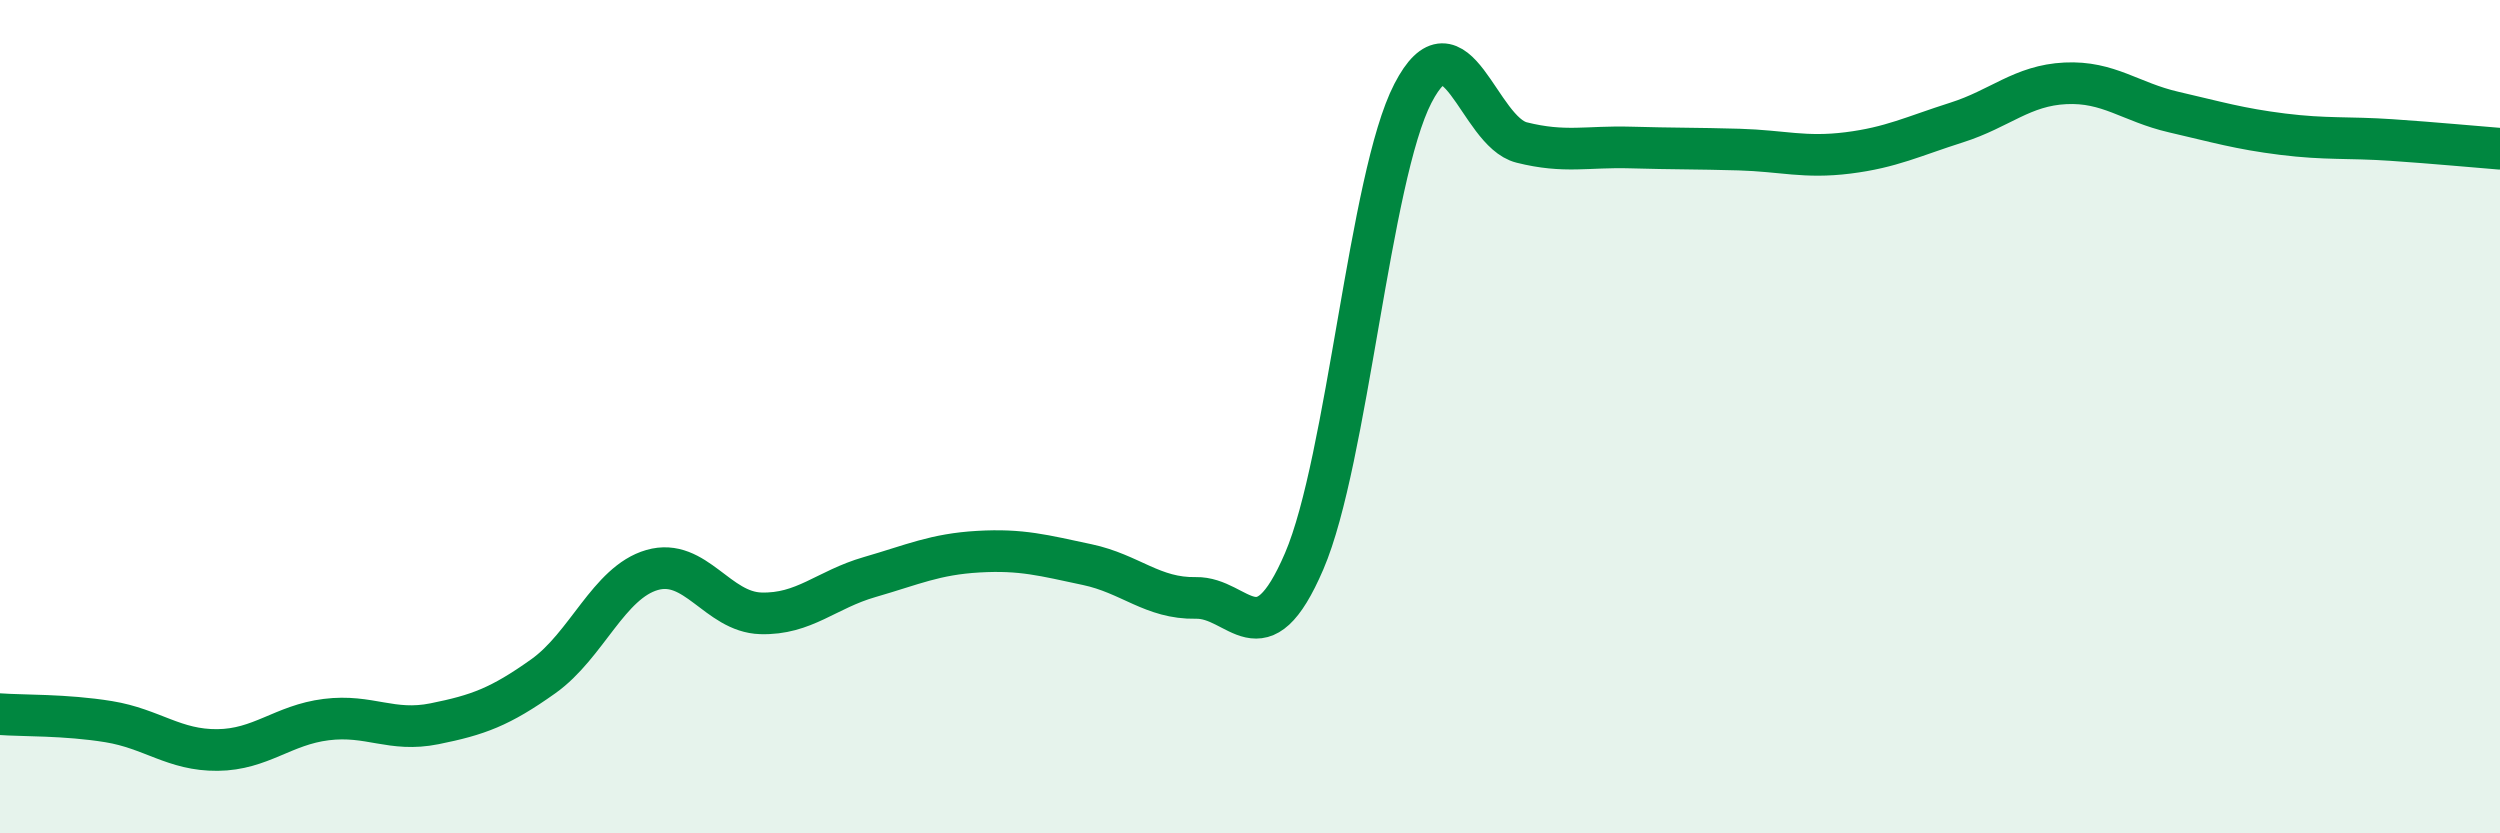
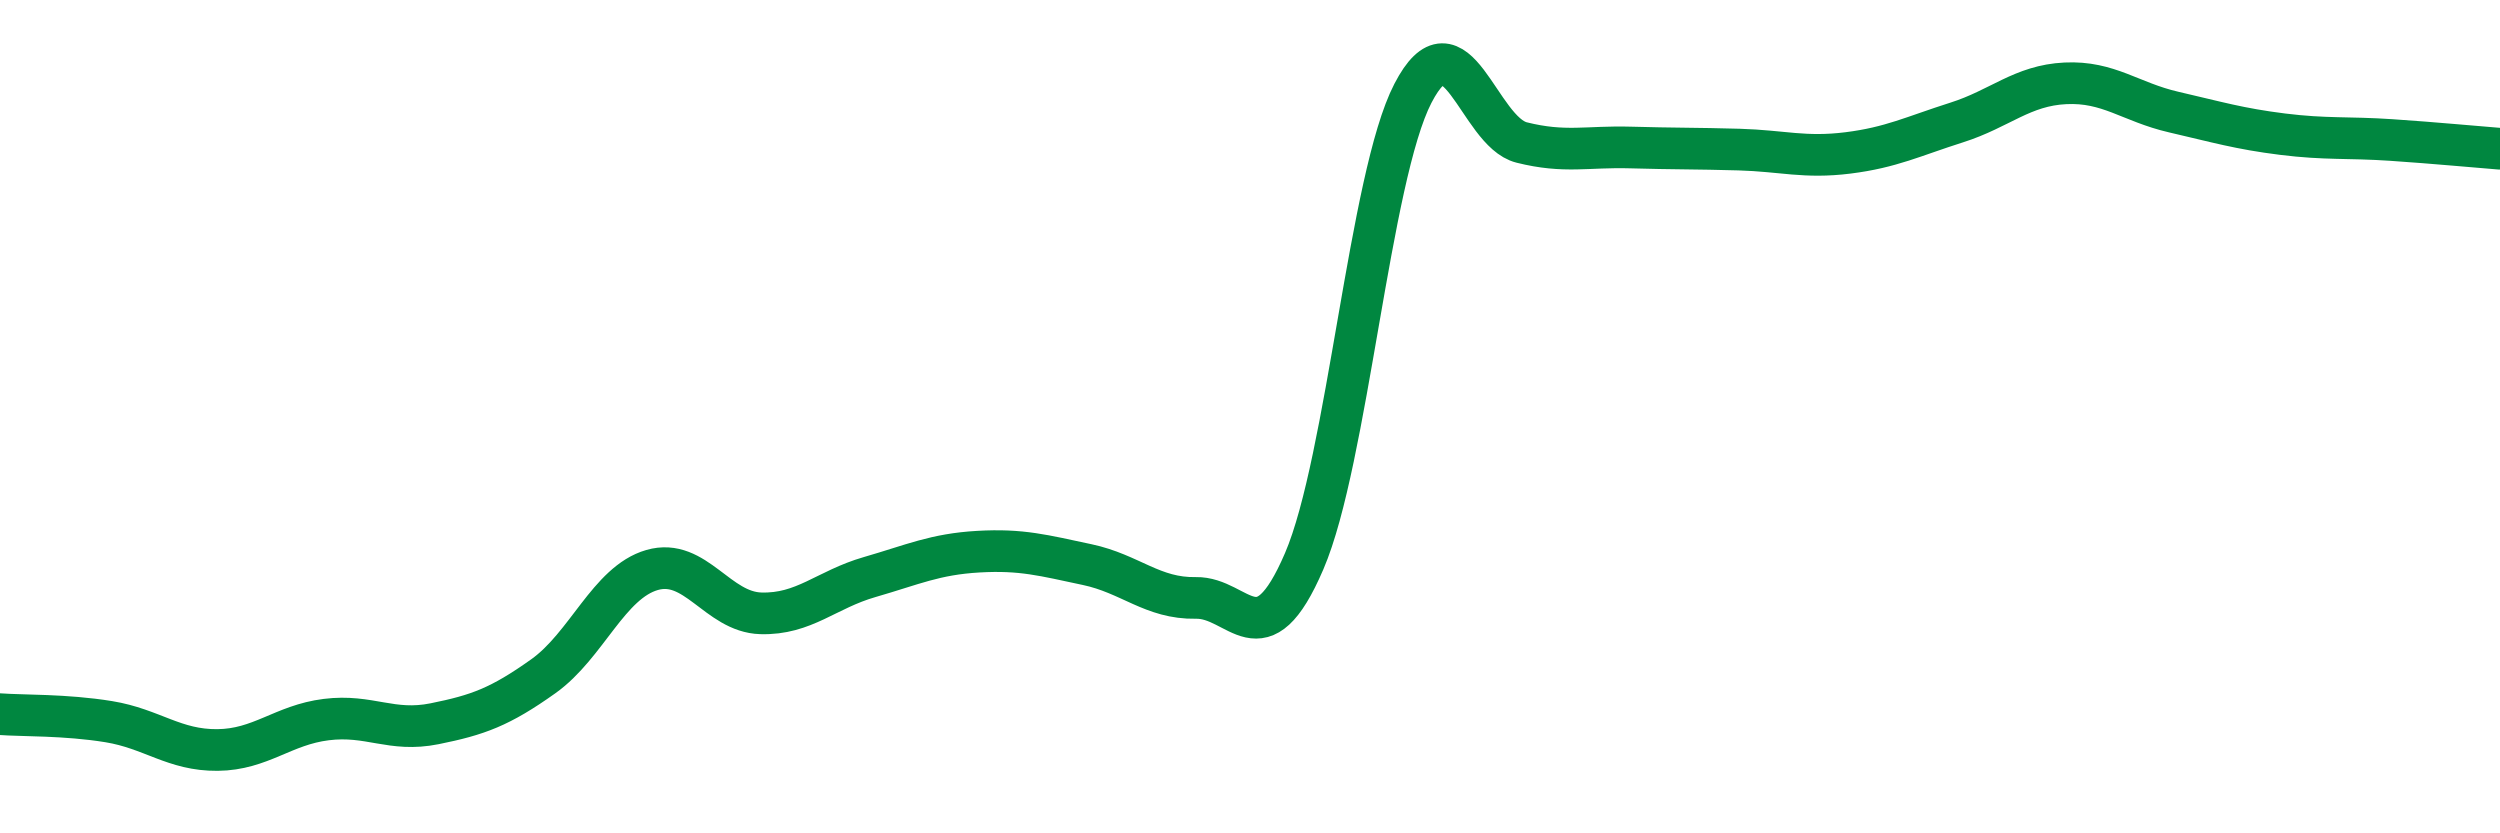
<svg xmlns="http://www.w3.org/2000/svg" width="60" height="20" viewBox="0 0 60 20">
-   <path d="M 0,17.14 C 0.52,17.18 1.57,17.15 2.61,17.32 C 3.65,17.49 4.18,18.01 5.22,18 C 6.26,17.99 6.79,17.4 7.83,17.27 C 8.87,17.14 9.39,17.58 10.43,17.37 C 11.47,17.16 12,16.97 13.04,16.23 C 14.08,15.49 14.61,13.98 15.65,13.68 C 16.69,13.38 17.22,14.69 18.26,14.72 C 19.3,14.75 19.83,14.15 20.87,13.85 C 21.91,13.55 22.44,13.3 23.48,13.24 C 24.52,13.18 25.05,13.33 26.09,13.55 C 27.13,13.77 27.66,14.37 28.7,14.35 C 29.74,14.33 30.26,15.89 31.3,13.47 C 32.34,11.05 32.87,4.25 33.91,2.24 C 34.95,0.23 35.48,3.16 36.52,3.42 C 37.56,3.68 38.09,3.51 39.13,3.54 C 40.17,3.57 40.7,3.56 41.74,3.59 C 42.78,3.62 43.31,3.8 44.35,3.67 C 45.39,3.54 45.92,3.27 46.96,2.94 C 48,2.61 48.53,2.05 49.57,2 C 50.61,1.95 51.13,2.45 52.17,2.69 C 53.21,2.93 53.74,3.09 54.78,3.22 C 55.82,3.35 56.35,3.29 57.39,3.36 C 58.43,3.43 59.48,3.53 60,3.57L60 20L0 20Z" fill="#008740" opacity="0.1" stroke-linecap="round" stroke-linejoin="round" />
  <path d="M 0,17.14 C 0.52,17.18 1.57,17.15 2.61,17.32 C 3.65,17.49 4.18,18.01 5.22,18 C 6.26,17.99 6.79,17.4 7.83,17.27 C 8.87,17.14 9.39,17.58 10.43,17.37 C 11.47,17.16 12,16.97 13.04,16.23 C 14.08,15.49 14.61,13.98 15.65,13.68 C 16.69,13.38 17.22,14.69 18.26,14.72 C 19.3,14.75 19.83,14.15 20.87,13.85 C 21.91,13.55 22.44,13.3 23.48,13.24 C 24.52,13.18 25.05,13.33 26.09,13.55 C 27.13,13.77 27.66,14.37 28.7,14.35 C 29.74,14.33 30.26,15.89 31.3,13.47 C 32.34,11.05 32.87,4.25 33.91,2.24 C 34.95,0.23 35.48,3.16 36.52,3.42 C 37.56,3.68 38.09,3.51 39.13,3.54 C 40.17,3.57 40.7,3.56 41.74,3.59 C 42.78,3.62 43.31,3.8 44.35,3.67 C 45.39,3.54 45.92,3.27 46.96,2.94 C 48,2.61 48.53,2.05 49.57,2 C 50.61,1.95 51.13,2.45 52.17,2.69 C 53.21,2.93 53.74,3.09 54.78,3.22 C 55.82,3.35 56.35,3.29 57.39,3.36 C 58.43,3.43 59.48,3.53 60,3.57" stroke="#008740" stroke-width="1" fill="none" stroke-linecap="round" stroke-linejoin="round" />
</svg>